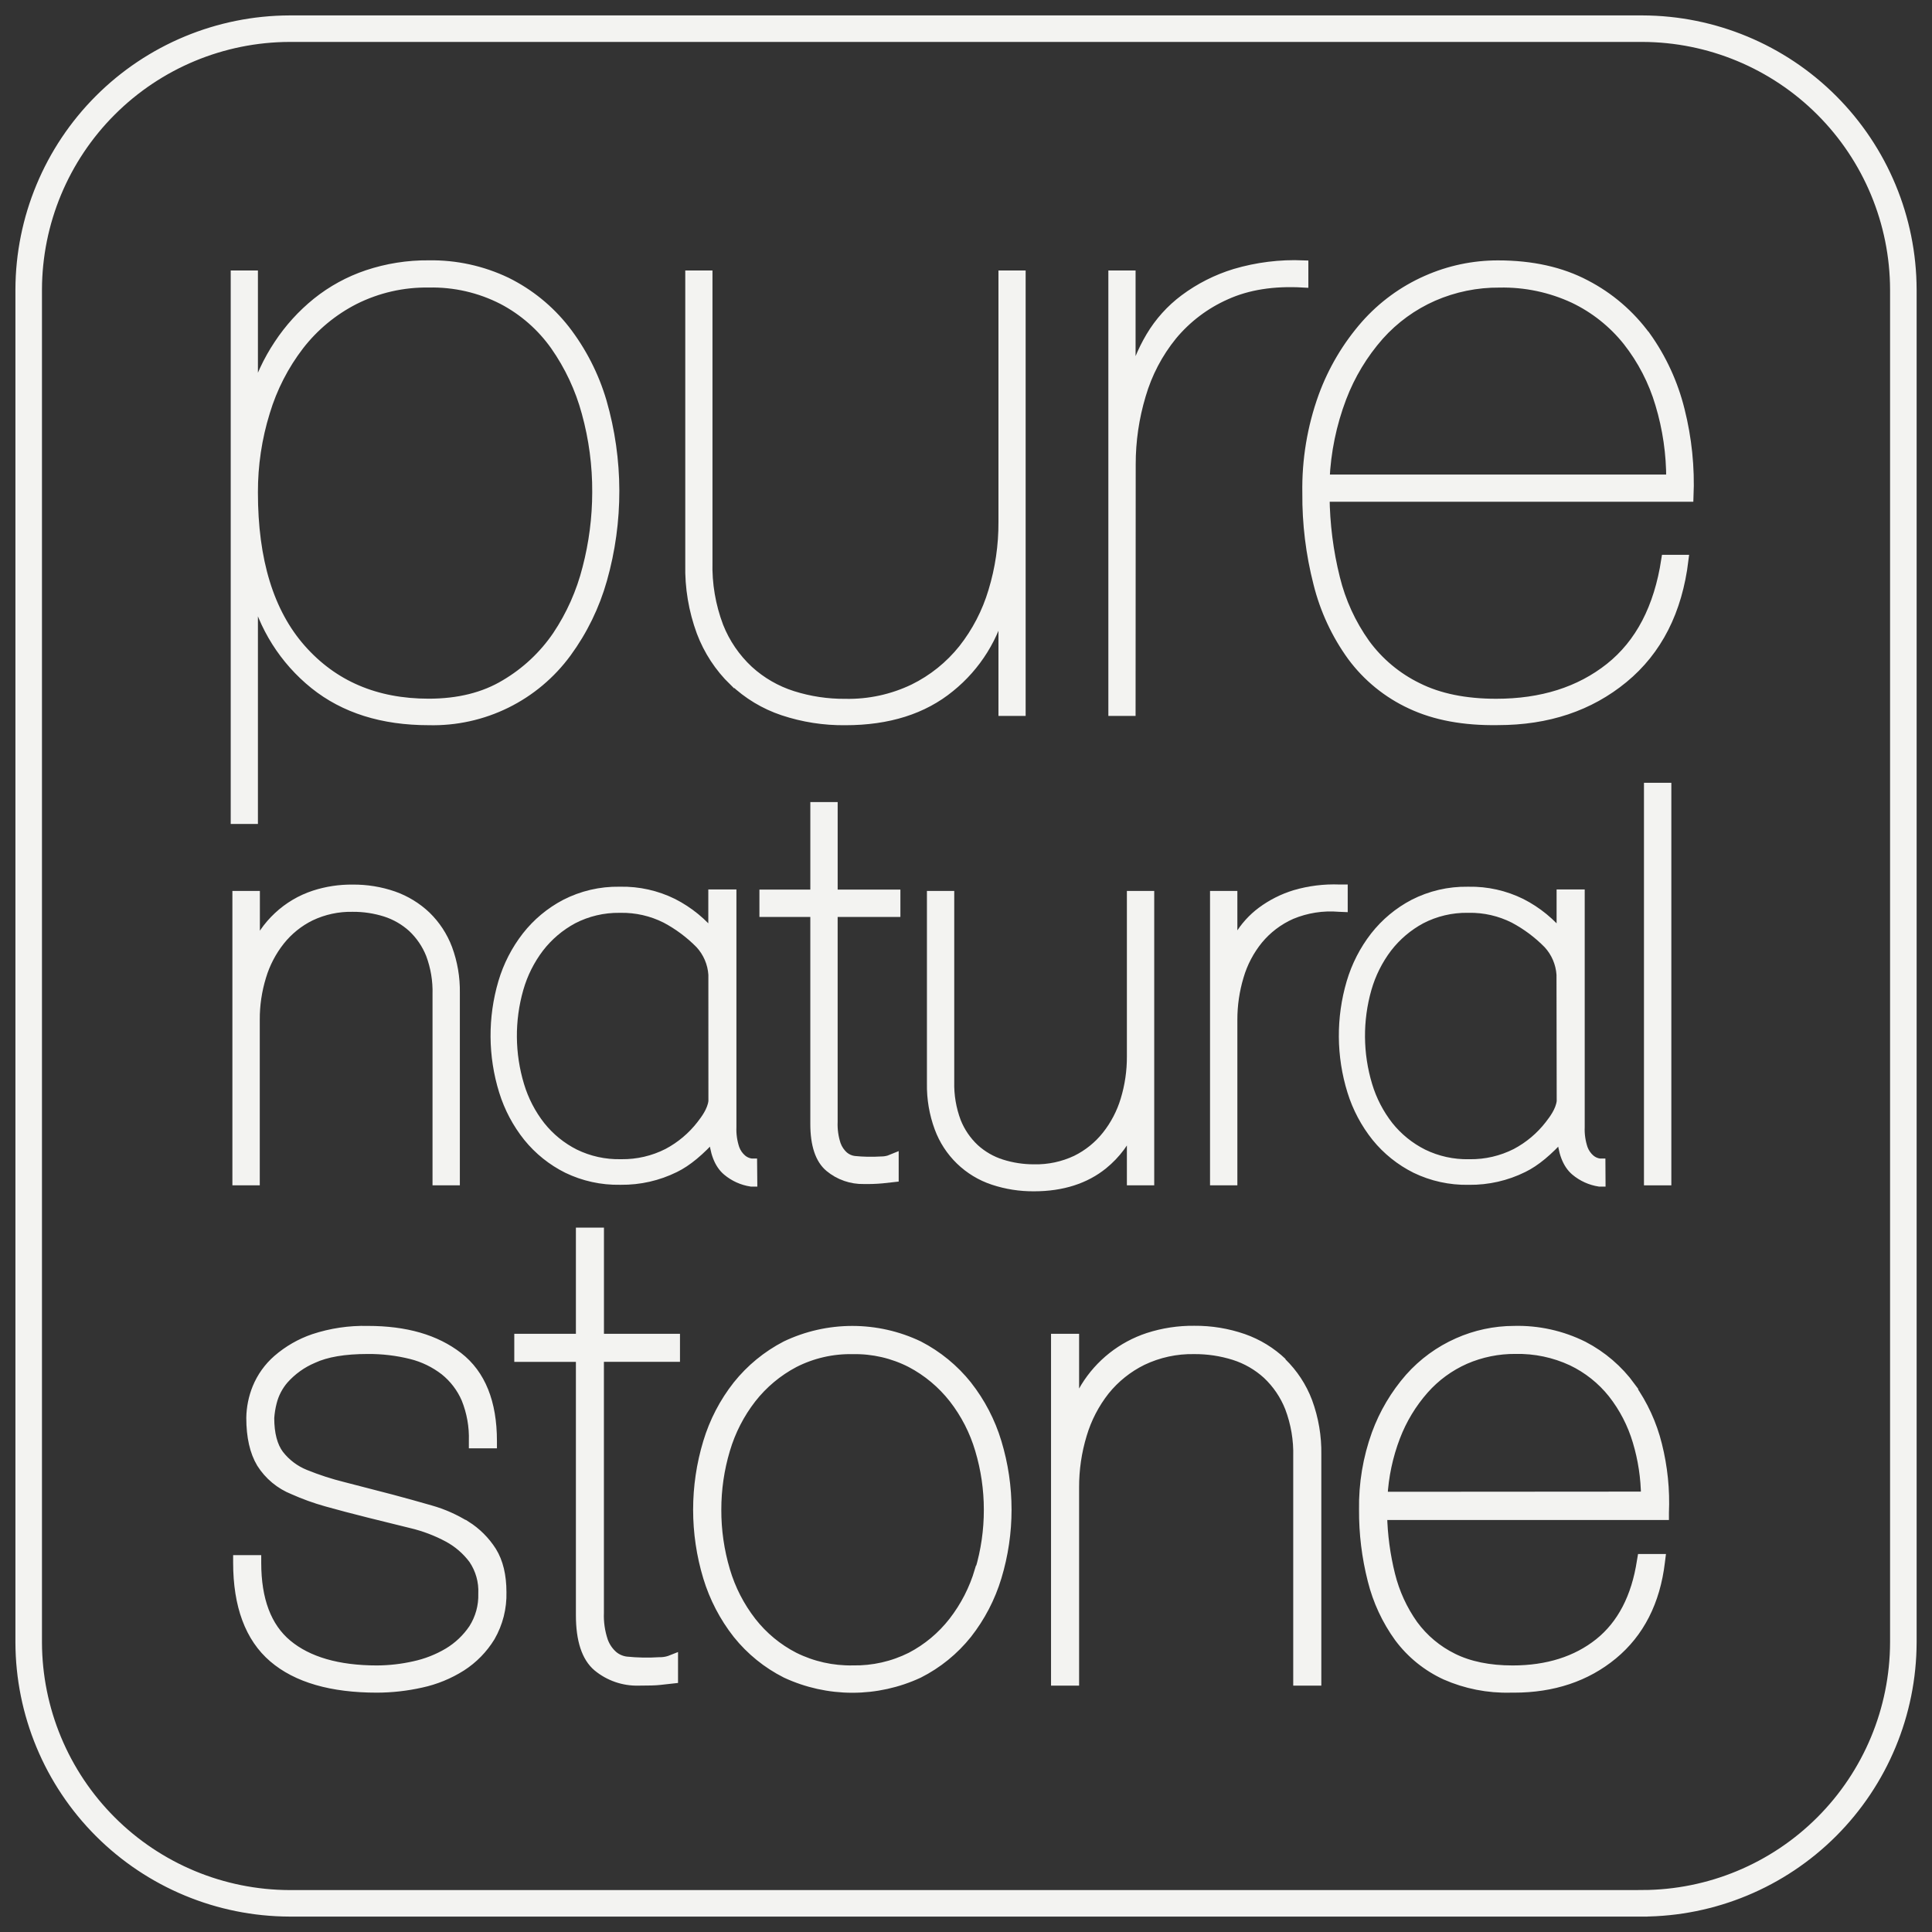
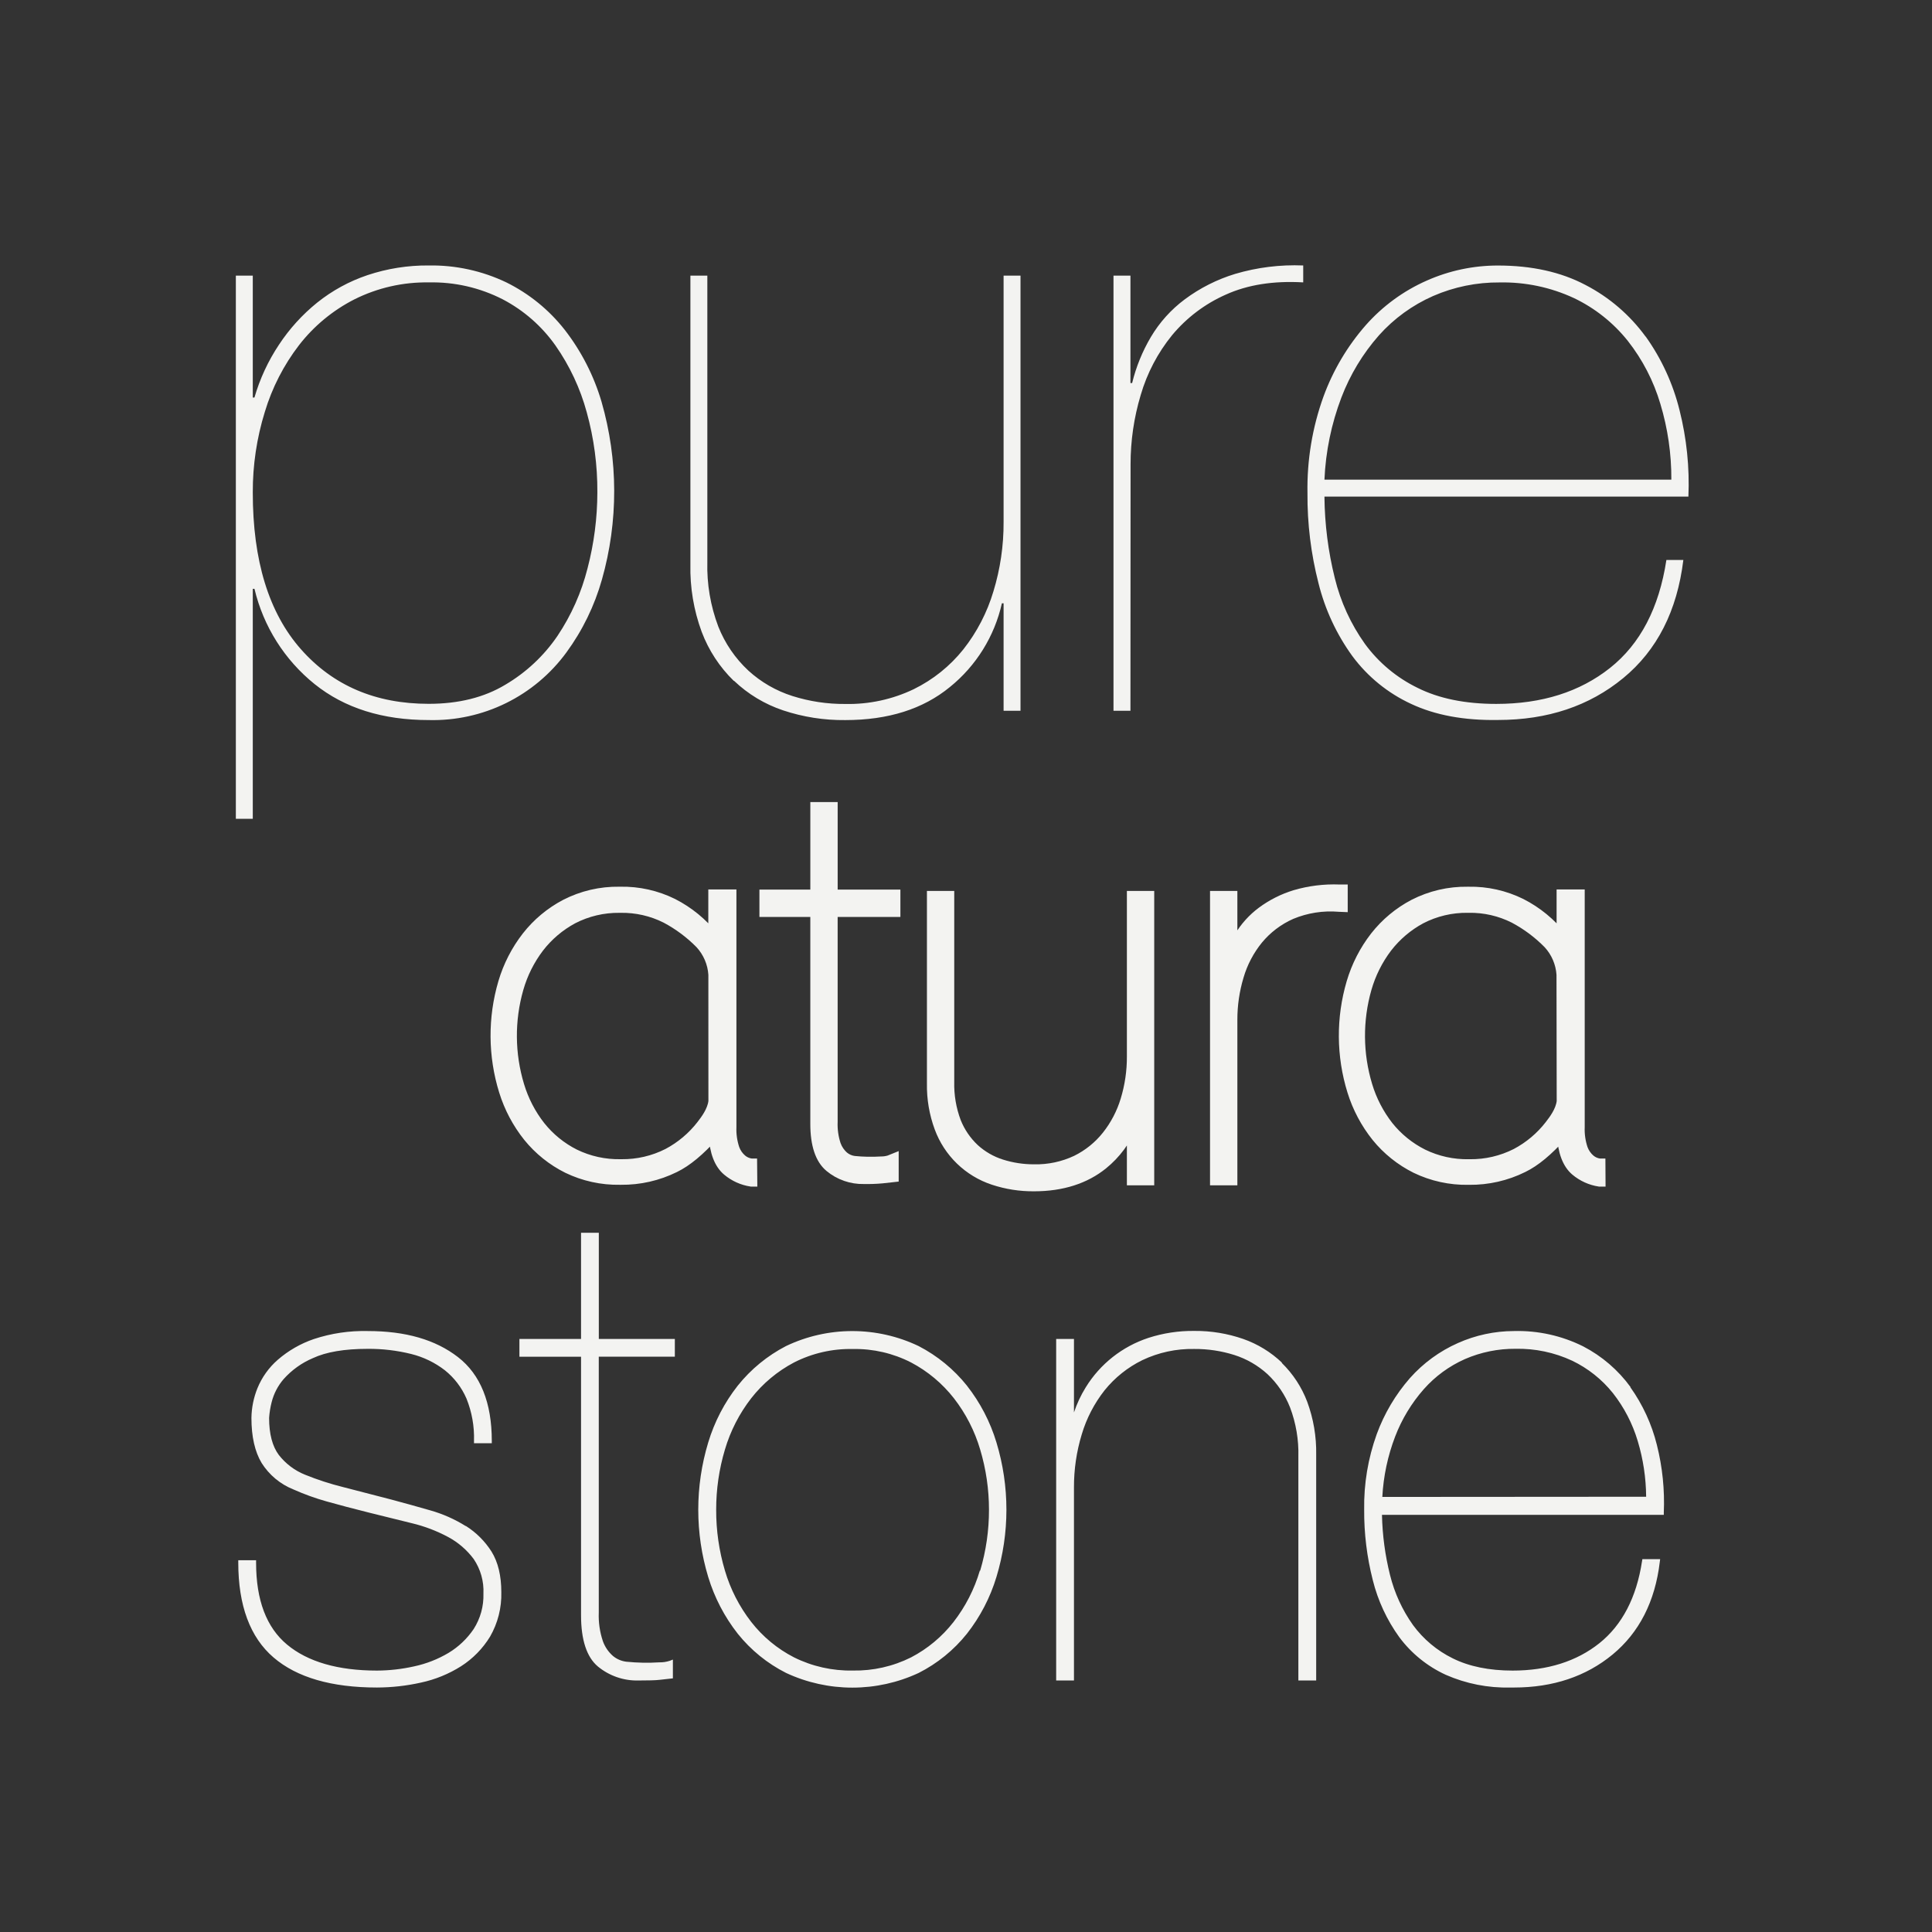
<svg xmlns="http://www.w3.org/2000/svg" width="94" height="94" viewBox="0 0 94 94" fill="none">
  <rect x="0" y="0" width="94" height="94" fill="#333333" stroke="none" />
  <path d="M29.135 59.98H28.27V65.146H25.272V66.011H28.27V78.589C28.27 79.789 28.547 80.628 29.091 81.083C29.645 81.539 30.345 81.781 31.062 81.763C31.561 81.763 31.894 81.754 32.081 81.732L32.739 81.659V80.745L32.581 80.807C32.419 80.859 32.249 80.884 32.079 80.88C31.543 80.914 31.004 80.903 30.47 80.849C30.233 80.819 30.009 80.723 29.825 80.571C29.602 80.377 29.433 80.129 29.333 79.851C29.182 79.403 29.114 78.932 29.133 78.46V66.009H32.834V65.145H29.135V59.98ZM22.658 74.249C22.124 73.915 21.545 73.659 20.939 73.487C20.31 73.304 19.678 73.132 19.04 72.96C18.148 72.726 17.366 72.524 16.694 72.353C16.064 72.197 15.446 71.996 14.844 71.752C14.339 71.55 13.897 71.216 13.564 70.787C13.254 70.373 13.093 69.768 13.093 68.989C13.111 68.73 13.152 68.472 13.217 68.22C13.321 67.807 13.52 67.424 13.798 67.101C14.192 66.659 14.679 66.309 15.224 66.079C15.864 65.779 16.762 65.627 17.886 65.627C18.603 65.621 19.319 65.706 20.014 65.879C20.608 66.027 21.164 66.297 21.647 66.671C22.104 67.037 22.464 67.509 22.696 68.046C22.96 68.7 23.084 69.402 23.062 70.106V70.218H23.928V70.106C23.928 68.249 23.38 66.878 22.283 66.029C21.186 65.181 19.74 64.761 17.893 64.761C17.004 64.74 16.117 64.871 15.272 65.15C14.626 65.37 14.028 65.714 13.513 66.161C13.081 66.538 12.743 67.011 12.526 67.541C12.34 68.001 12.241 68.49 12.233 68.986C12.233 69.9 12.4 70.631 12.729 71.18C13.096 71.762 13.638 72.213 14.277 72.468C14.799 72.701 15.338 72.896 15.888 73.05C16.479 73.218 17.177 73.399 17.965 73.598C18.666 73.77 19.356 73.941 20.036 74.11C20.654 74.258 21.25 74.484 21.81 74.785C22.295 75.046 22.717 75.411 23.047 75.853C23.383 76.349 23.549 76.94 23.521 77.538C23.539 78.146 23.374 78.745 23.047 79.258C22.728 79.73 22.31 80.127 21.822 80.421C21.304 80.729 20.739 80.95 20.149 81.076C19.556 81.209 18.95 81.278 18.341 81.281C16.442 81.281 14.97 80.853 13.965 80.015C12.959 79.178 12.46 77.842 12.46 76.039V75.913H11.593V76.028C11.593 78.114 12.169 79.666 13.308 80.642C14.447 81.619 16.135 82.105 18.341 82.105C19.063 82.103 19.782 82.022 20.486 81.864C21.177 81.716 21.837 81.446 22.435 81.068C23.007 80.702 23.488 80.21 23.843 79.63C24.221 78.973 24.411 78.225 24.391 77.467C24.391 76.662 24.232 76.004 23.914 75.49C23.595 74.988 23.169 74.562 22.665 74.244L22.658 74.249ZM55.007 22.598C55.005 21.454 55.171 20.316 55.5 19.22C55.809 18.159 56.327 17.17 57.023 16.313C57.73 15.461 58.625 14.784 59.637 14.336C60.698 13.855 61.95 13.656 63.407 13.739V12.916C62.287 12.87 61.167 13.009 60.093 13.327C59.211 13.596 58.382 14.015 57.643 14.565C56.979 15.06 56.42 15.681 55.997 16.393C55.583 17.092 55.275 17.849 55.083 18.638H55.001V13.411H54.176V34.582H55.001L55.007 22.598ZM35.711 33.121C36.392 33.772 37.208 34.263 38.101 34.562C39.077 34.887 40.1 35.047 41.128 35.035C43.214 35.035 44.909 34.5 46.215 33.428C47.495 32.395 48.387 30.957 48.747 29.352H48.829V34.582H49.652V13.411H48.829V25.397C48.835 26.541 48.668 27.68 48.334 28.774C48.029 29.798 47.532 30.756 46.871 31.595C46.22 32.41 45.396 33.071 44.459 33.531C43.42 34.029 42.277 34.276 41.125 34.251C40.252 34.258 39.384 34.127 38.553 33.864C37.758 33.611 37.027 33.19 36.412 32.628C35.771 32.032 35.271 31.3 34.949 30.487C34.568 29.481 34.386 28.41 34.415 27.335V13.411H33.591V27.465C33.567 28.581 33.753 29.692 34.139 30.739C34.479 31.641 35.013 32.457 35.704 33.129L35.711 33.121ZM12.299 28.649H12.381C12.815 30.476 13.844 32.107 15.307 33.284C16.762 34.452 18.615 35.035 20.866 35.034C22.165 35.066 23.452 34.784 24.617 34.211C25.783 33.638 26.792 32.791 27.559 31.743C28.342 30.673 28.927 29.472 29.287 28.196C30.089 25.368 30.082 22.371 29.267 19.547C28.893 18.278 28.286 17.091 27.475 16.046C26.712 15.074 25.742 14.286 24.634 13.739C23.458 13.177 22.168 12.895 20.864 12.916C19.85 12.906 18.841 13.066 17.879 13.387C16.99 13.686 16.161 14.139 15.429 14.726C14.71 15.307 14.084 15.996 13.575 16.768C13.047 17.56 12.644 18.428 12.38 19.342H12.299V13.411H11.475V39.838H12.299V28.649ZM12.884 20.044C13.237 18.868 13.802 17.766 14.55 16.792C15.272 15.861 16.19 15.102 17.239 14.567C18.363 14.004 19.606 13.72 20.863 13.74C22.114 13.712 23.352 13.996 24.466 14.567C25.485 15.102 26.362 15.87 27.026 16.81C27.717 17.798 28.233 18.898 28.548 20.062C28.899 21.33 29.072 22.64 29.064 23.955C29.062 25.201 28.902 26.442 28.587 27.648C28.292 28.82 27.797 29.934 27.124 30.939C26.464 31.909 25.596 32.72 24.585 33.315C23.557 33.934 22.315 34.244 20.857 34.244C18.277 34.244 16.205 33.358 14.641 31.587C13.077 29.817 12.297 27.272 12.299 23.955C12.295 22.629 12.492 21.31 12.884 20.044ZM47.048 67.421C46.408 66.62 45.606 65.963 44.695 65.492C43.688 65.011 42.585 64.762 41.468 64.762C40.352 64.762 39.249 65.011 38.242 65.492C37.333 65.963 36.533 66.619 35.894 67.419C35.246 68.243 34.759 69.181 34.457 70.185C33.812 72.317 33.812 74.592 34.457 76.725C34.761 77.728 35.249 78.665 35.896 79.489C36.535 80.286 37.337 80.937 38.249 81.397C39.259 81.867 40.359 82.11 41.472 82.11C42.586 82.11 43.686 81.867 44.695 81.397C45.606 80.936 46.407 80.285 47.045 79.487C47.692 78.663 48.179 77.726 48.482 76.723C49.128 74.591 49.128 72.315 48.482 70.183C48.18 69.18 47.692 68.242 47.045 67.419L47.048 67.421ZM47.673 76.417C47.407 77.323 46.973 78.17 46.394 78.915C45.837 79.63 45.133 80.218 44.33 80.637C43.451 81.077 42.478 81.297 41.496 81.279C40.503 81.299 39.52 81.079 38.631 80.637C37.821 80.221 37.111 79.633 36.551 78.915C35.972 78.169 35.538 77.323 35.271 76.417C34.985 75.455 34.841 74.456 34.845 73.452C34.844 72.461 34.987 71.476 35.271 70.527C35.538 69.622 35.972 68.775 36.551 68.029C37.114 67.31 37.823 66.717 38.631 66.291C39.517 65.839 40.502 65.614 41.496 65.635C42.48 65.616 43.454 65.842 44.33 66.291C45.138 66.717 45.847 67.31 46.41 68.029C46.989 68.774 47.424 69.622 47.69 70.527C47.974 71.476 48.118 72.461 48.118 73.452C48.12 74.456 47.976 75.455 47.69 76.417H47.673ZM79.333 67.487C78.728 66.657 77.94 65.98 77.029 65.507C75.984 64.986 74.827 64.73 73.66 64.761C72.721 64.763 71.793 64.962 70.936 65.344C70.045 65.738 69.249 66.32 68.601 67.048C67.899 67.85 67.351 68.775 66.985 69.775C66.56 70.954 66.352 72.2 66.373 73.452C66.365 74.607 66.506 75.757 66.791 76.876C67.04 77.878 67.479 78.823 68.084 79.659C68.672 80.448 69.449 81.076 70.344 81.487C71.332 81.921 72.403 82.132 73.483 82.105H73.665C75.556 82.105 77.168 81.566 78.459 80.5C79.75 79.434 80.528 77.924 80.757 75.986L80.773 75.858H79.909L79.892 75.957C79.624 77.725 78.923 79.065 77.816 79.95C76.708 80.834 75.285 81.281 73.596 81.281C72.45 81.281 71.472 81.079 70.682 80.686C69.915 80.309 69.251 79.752 68.746 79.063C68.225 78.329 67.847 77.503 67.63 76.629C67.391 75.672 67.26 74.691 67.239 73.704H80.951V73.595C80.999 72.487 80.885 71.379 80.615 70.304C80.365 69.293 79.926 68.34 79.322 67.492L79.333 67.487ZM67.256 72.832C67.309 71.827 67.519 70.836 67.879 69.896C68.203 69.049 68.676 68.267 69.276 67.587C69.83 66.961 70.513 66.463 71.278 66.124C72.053 65.788 72.89 65.618 73.735 65.624C74.685 65.604 75.628 65.802 76.49 66.203C77.262 66.573 77.941 67.112 78.475 67.781C79.022 68.476 79.432 69.269 79.684 70.117C79.948 70.995 80.085 71.906 80.092 72.823L67.256 72.832ZM80.066 16.377C79.299 15.324 78.297 14.464 77.141 13.865C75.948 13.235 74.528 12.919 72.881 12.919C71.689 12.918 70.51 13.167 69.42 13.651C68.285 14.151 67.273 14.892 66.451 15.821C65.556 16.842 64.859 18.019 64.393 19.294C63.85 20.8 63.586 22.391 63.614 23.991C63.602 25.471 63.783 26.946 64.151 28.379C64.468 29.654 65.026 30.856 65.797 31.92C66.54 32.924 67.524 33.724 68.658 34.248C69.826 34.796 71.233 35.057 72.881 35.03C75.296 35.03 77.327 34.351 78.976 32.993C80.626 31.636 81.6 29.72 81.902 27.245H81.077C80.72 29.581 79.806 31.331 78.335 32.498C76.864 33.664 75.018 34.248 72.797 34.248C71.286 34.248 70.009 33.987 68.967 33.465C67.952 32.971 67.073 32.236 66.407 31.324C65.722 30.362 65.226 29.279 64.945 28.132C64.621 26.834 64.452 25.501 64.44 24.163H82.148C82.209 22.748 82.063 21.332 81.717 19.958C81.399 18.671 80.841 17.456 80.072 16.377H80.066ZM64.44 23.338C64.499 21.971 64.777 20.623 65.263 19.344C65.686 18.233 66.305 17.208 67.091 16.316C67.823 15.497 68.722 14.844 69.727 14.402C70.747 13.958 71.848 13.733 72.96 13.742C74.21 13.717 75.449 13.977 76.583 14.505C77.6 14.991 78.494 15.702 79.198 16.583C79.916 17.496 80.455 18.537 80.784 19.651C81.145 20.847 81.325 22.09 81.318 23.338H64.44ZM62.376 66.302C61.835 65.786 61.191 65.392 60.486 65.145C59.721 64.88 58.918 64.748 58.109 64.755C57.35 64.746 56.594 64.861 55.871 65.095C54.603 65.513 53.523 66.365 52.824 67.503C52.587 67.886 52.396 68.294 52.253 68.721V65.146H51.387V81.763H52.253V72.37C52.25 71.495 52.377 70.625 52.632 69.788C52.863 69.01 53.241 68.282 53.743 67.644C54.239 67.029 54.863 66.53 55.571 66.181C56.361 65.804 57.227 65.616 58.102 65.633C58.763 65.628 59.421 65.727 60.052 65.925C60.652 66.115 61.204 66.434 61.669 66.858C62.149 67.31 62.523 67.862 62.766 68.476C63.055 69.24 63.193 70.053 63.171 70.871V81.763H64.038V70.775C64.054 69.897 63.905 69.024 63.601 68.2C63.331 67.487 62.907 66.841 62.361 66.309" fill="#F3F3F1" />
-   <path d="M62.376 66.302C61.835 65.786 61.191 65.392 60.486 65.145C59.721 64.88 58.918 64.748 58.109 64.755C57.35 64.746 56.594 64.861 55.871 65.095C54.603 65.513 53.523 66.365 52.824 67.503C52.587 67.886 52.396 68.294 52.253 68.721V65.146H51.387V81.763H52.253V72.37C52.25 71.495 52.377 70.625 52.632 69.788C52.863 69.01 53.241 68.282 53.743 67.644C54.239 67.029 54.863 66.53 55.571 66.181C56.361 65.804 57.227 65.616 58.102 65.633C58.763 65.628 59.421 65.727 60.052 65.925C60.652 66.115 61.204 66.434 61.669 66.858C62.149 67.31 62.523 67.862 62.766 68.476C63.055 69.24 63.193 70.053 63.171 70.871V81.763H64.038V70.775C64.054 69.897 63.905 69.024 63.601 68.2C63.331 67.487 62.907 66.841 62.361 66.309M29.135 59.98H28.27V65.146H25.272V66.011H28.27V78.589C28.27 79.789 28.547 80.628 29.091 81.083C29.645 81.539 30.345 81.781 31.062 81.763C31.561 81.763 31.894 81.754 32.081 81.732L32.739 81.659V80.745L32.581 80.807C32.419 80.859 32.249 80.884 32.079 80.88C31.543 80.914 31.004 80.903 30.47 80.849C30.233 80.819 30.009 80.723 29.825 80.571C29.602 80.377 29.433 80.129 29.333 79.851C29.182 79.403 29.114 78.932 29.133 78.46V66.009H32.834V65.145H29.135V59.98ZM22.658 74.249C22.124 73.915 21.545 73.659 20.939 73.487C20.31 73.304 19.678 73.132 19.04 72.96C18.148 72.726 17.366 72.524 16.694 72.353C16.064 72.197 15.446 71.996 14.844 71.752C14.339 71.55 13.897 71.216 13.564 70.787C13.254 70.373 13.093 69.768 13.093 68.989C13.111 68.73 13.152 68.472 13.217 68.22C13.321 67.807 13.52 67.424 13.798 67.101C14.192 66.659 14.679 66.309 15.224 66.079C15.864 65.779 16.762 65.627 17.886 65.627C18.603 65.621 19.319 65.706 20.014 65.879C20.608 66.027 21.164 66.297 21.647 66.671C22.104 67.037 22.464 67.509 22.696 68.046C22.96 68.7 23.084 69.402 23.062 70.106V70.218H23.928V70.106C23.928 68.249 23.38 66.878 22.283 66.029C21.186 65.181 19.74 64.761 17.893 64.761C17.004 64.74 16.117 64.871 15.272 65.15C14.626 65.37 14.028 65.714 13.513 66.161C13.081 66.538 12.743 67.011 12.526 67.541C12.34 68.001 12.241 68.49 12.233 68.986C12.233 69.9 12.4 70.631 12.729 71.18C13.096 71.762 13.638 72.213 14.277 72.468C14.799 72.701 15.338 72.896 15.888 73.05C16.479 73.218 17.177 73.399 17.965 73.598C18.666 73.77 19.356 73.941 20.036 74.11C20.654 74.258 21.25 74.484 21.81 74.785C22.295 75.046 22.717 75.411 23.047 75.853C23.383 76.349 23.549 76.94 23.521 77.538C23.539 78.146 23.374 78.745 23.047 79.258C22.728 79.73 22.31 80.127 21.822 80.421C21.304 80.729 20.739 80.95 20.149 81.076C19.556 81.209 18.95 81.278 18.341 81.281C16.442 81.281 14.97 80.853 13.965 80.015C12.959 79.178 12.46 77.842 12.46 76.039V75.913H11.593V76.028C11.593 78.114 12.169 79.666 13.308 80.642C14.447 81.619 16.135 82.105 18.341 82.105C19.063 82.103 19.782 82.022 20.486 81.864C21.177 81.716 21.837 81.446 22.435 81.068C23.007 80.702 23.488 80.21 23.843 79.63C24.221 78.973 24.411 78.225 24.391 77.467C24.391 76.662 24.232 76.004 23.914 75.49C23.595 74.988 23.169 74.562 22.665 74.244L22.658 74.249ZM55.007 22.598C55.005 21.454 55.171 20.316 55.5 19.22C55.809 18.159 56.327 17.17 57.023 16.313C57.73 15.461 58.625 14.784 59.637 14.336C60.698 13.855 61.95 13.656 63.407 13.739V12.916C62.287 12.87 61.167 13.009 60.093 13.327C59.211 13.596 58.382 14.015 57.643 14.565C56.979 15.06 56.42 15.681 55.997 16.393C55.583 17.092 55.275 17.849 55.083 18.638H55.001V13.411H54.176V34.582H55.001L55.007 22.598ZM35.711 33.121C36.392 33.772 37.208 34.263 38.101 34.562C39.077 34.887 40.1 35.047 41.128 35.035C43.214 35.035 44.909 34.5 46.215 33.428C47.495 32.395 48.387 30.957 48.747 29.352H48.829V34.582H49.652V13.411H48.829V25.397C48.835 26.541 48.668 27.68 48.334 28.774C48.029 29.798 47.532 30.756 46.871 31.595C46.22 32.41 45.396 33.071 44.459 33.531C43.42 34.029 42.277 34.276 41.125 34.251C40.252 34.258 39.384 34.127 38.553 33.864C37.758 33.611 37.027 33.19 36.412 32.628C35.771 32.032 35.271 31.3 34.949 30.487C34.568 29.481 34.386 28.41 34.415 27.335V13.411H33.591V27.465C33.567 28.581 33.753 29.692 34.139 30.739C34.479 31.641 35.013 32.457 35.704 33.129L35.711 33.121ZM12.299 28.649H12.381C12.815 30.476 13.844 32.107 15.307 33.284C16.762 34.452 18.615 35.035 20.866 35.034C22.165 35.066 23.452 34.784 24.617 34.211C25.783 33.638 26.792 32.791 27.559 31.743C28.342 30.673 28.927 29.472 29.287 28.196C30.089 25.368 30.082 22.371 29.267 19.547C28.893 18.278 28.286 17.091 27.475 16.046C26.712 15.074 25.742 14.286 24.634 13.739C23.458 13.177 22.168 12.895 20.864 12.916C19.85 12.906 18.841 13.066 17.879 13.387C16.99 13.686 16.161 14.139 15.429 14.726C14.71 15.307 14.084 15.996 13.575 16.768C13.047 17.56 12.644 18.428 12.38 19.342H12.299V13.411H11.475V39.838H12.299V28.649ZM12.884 20.044C13.237 18.868 13.802 17.766 14.55 16.792C15.272 15.861 16.19 15.102 17.239 14.567C18.363 14.004 19.606 13.72 20.863 13.74C22.114 13.712 23.352 13.996 24.466 14.567C25.485 15.102 26.362 15.87 27.026 16.81C27.717 17.798 28.233 18.898 28.548 20.062C28.899 21.33 29.072 22.64 29.064 23.955C29.062 25.201 28.902 26.442 28.587 27.648C28.292 28.82 27.797 29.934 27.124 30.939C26.464 31.909 25.596 32.72 24.585 33.315C23.557 33.934 22.315 34.244 20.857 34.244C18.277 34.244 16.205 33.358 14.641 31.587C13.077 29.817 12.297 27.272 12.299 23.955C12.295 22.629 12.492 21.31 12.884 20.044V20.044ZM47.048 67.421C46.408 66.62 45.606 65.963 44.695 65.492C43.688 65.011 42.585 64.762 41.468 64.762C40.352 64.762 39.249 65.011 38.242 65.492C37.333 65.963 36.533 66.619 35.894 67.419C35.246 68.243 34.759 69.181 34.457 70.185C33.812 72.317 33.812 74.592 34.457 76.725C34.761 77.728 35.249 78.665 35.896 79.489C36.535 80.286 37.337 80.937 38.249 81.397C39.259 81.867 40.359 82.11 41.472 82.11C42.586 82.11 43.686 81.867 44.695 81.397C45.606 80.936 46.407 80.285 47.045 79.487C47.692 78.663 48.179 77.726 48.482 76.723C49.128 74.591 49.128 72.315 48.482 70.183C48.18 69.18 47.692 68.242 47.045 67.419L47.048 67.421ZM47.673 76.417C47.407 77.323 46.973 78.17 46.394 78.915C45.837 79.63 45.133 80.218 44.33 80.637C43.451 81.077 42.478 81.297 41.496 81.279C40.503 81.299 39.52 81.079 38.631 80.637C37.821 80.221 37.111 79.633 36.551 78.915C35.972 78.169 35.538 77.323 35.271 76.417C34.985 75.455 34.841 74.456 34.845 73.452C34.844 72.461 34.987 71.476 35.271 70.527C35.538 69.622 35.972 68.775 36.551 68.029C37.114 67.31 37.823 66.717 38.631 66.291C39.517 65.839 40.502 65.614 41.496 65.635C42.48 65.616 43.454 65.842 44.33 66.291C45.138 66.717 45.847 67.31 46.41 68.029C46.989 68.774 47.424 69.622 47.69 70.527C47.974 71.476 48.118 72.461 48.118 73.452C48.12 74.456 47.976 75.455 47.69 76.417H47.673ZM79.333 67.487C78.728 66.657 77.94 65.98 77.029 65.507C75.984 64.986 74.827 64.73 73.66 64.761C72.721 64.763 71.793 64.962 70.936 65.344C70.045 65.738 69.249 66.32 68.601 67.048C67.899 67.85 67.351 68.775 66.985 69.775C66.56 70.954 66.352 72.2 66.373 73.452C66.365 74.607 66.506 75.757 66.791 76.876C67.04 77.878 67.479 78.823 68.084 79.659C68.672 80.448 69.449 81.076 70.344 81.487C71.332 81.921 72.403 82.132 73.483 82.105H73.665C75.556 82.105 77.168 81.566 78.459 80.5C79.75 79.434 80.528 77.924 80.757 75.986L80.773 75.858H79.909L79.892 75.957C79.624 77.725 78.923 79.065 77.816 79.95C76.708 80.834 75.285 81.281 73.596 81.281C72.45 81.281 71.472 81.079 70.682 80.686C69.915 80.309 69.251 79.752 68.746 79.063C68.225 78.329 67.847 77.503 67.63 76.629C67.391 75.672 67.26 74.691 67.239 73.704H80.951V73.595C80.999 72.487 80.885 71.379 80.615 70.304C80.365 69.293 79.926 68.34 79.322 67.492L79.333 67.487ZM67.256 72.832C67.309 71.827 67.519 70.836 67.879 69.896C68.203 69.049 68.676 68.267 69.276 67.587C69.83 66.961 70.513 66.463 71.278 66.124C72.053 65.788 72.89 65.618 73.735 65.624C74.685 65.604 75.628 65.802 76.49 66.203C77.262 66.573 77.941 67.112 78.475 67.781C79.022 68.476 79.432 69.269 79.684 70.117C79.948 70.995 80.085 71.906 80.092 72.823L67.256 72.832ZM80.066 16.377C79.299 15.324 78.297 14.464 77.141 13.865C75.948 13.235 74.528 12.919 72.881 12.919C71.689 12.918 70.51 13.167 69.42 13.651C68.285 14.151 67.273 14.892 66.451 15.821C65.556 16.842 64.859 18.019 64.393 19.294C63.85 20.8 63.586 22.391 63.614 23.991C63.602 25.471 63.783 26.946 64.151 28.379C64.468 29.654 65.026 30.856 65.797 31.92C66.54 32.924 67.524 33.724 68.658 34.248C69.826 34.796 71.233 35.057 72.881 35.03C75.296 35.03 77.327 34.351 78.976 32.993C80.625 31.636 81.6 29.72 81.901 27.245H81.077C80.72 29.581 79.806 31.331 78.335 32.498C76.864 33.664 75.018 34.248 72.797 34.248C71.286 34.248 70.009 33.987 68.967 33.465C67.952 32.971 67.073 32.236 66.407 31.324C65.722 30.362 65.226 29.279 64.945 28.132C64.621 26.834 64.452 25.501 64.44 24.163H82.148C82.209 22.748 82.063 21.332 81.717 19.958C81.399 18.671 80.841 17.456 80.072 16.377H80.066ZM64.44 23.338C64.499 21.971 64.777 20.623 65.263 19.344C65.686 18.233 66.305 17.208 67.091 16.316C67.823 15.497 68.722 14.844 69.727 14.402C70.747 13.958 71.848 13.733 72.96 13.742C74.21 13.717 75.449 13.977 76.583 14.505C77.6 14.991 78.494 15.702 79.198 16.583C79.916 17.496 80.455 18.537 80.784 19.651C81.145 20.847 81.325 22.09 81.318 23.338H64.44Z" stroke="#F3F3F1" stroke-width="0.5" />
-   <path d="M12.389 49.615C12.385 48.9 12.491 48.188 12.701 47.504C12.892 46.867 13.202 46.273 13.615 45.752C14.016 45.249 14.524 44.84 15.101 44.556C15.746 44.25 16.452 44.098 17.166 44.114C17.707 44.11 18.245 44.192 18.762 44.355C19.249 44.511 19.697 44.769 20.076 45.112C20.467 45.479 20.772 45.927 20.97 46.425C21.203 47.049 21.313 47.713 21.294 48.379V57.421H22.124V48.306C22.136 47.574 22.012 46.846 21.758 46.16C21.533 45.563 21.179 45.023 20.721 44.578C20.269 44.15 19.731 43.821 19.144 43.613C18.505 43.392 17.834 43.282 17.158 43.289C16.526 43.282 15.897 43.377 15.295 43.573C14.644 43.787 14.048 44.14 13.547 44.608C13.046 45.075 12.652 45.646 12.394 46.28V43.597H11.557V57.421H12.389V49.615Z" fill="#F3F3F1" stroke="#F3F3F1" stroke-width="0.5" />
  <path d="M43.558 44.363V43.533H40.506V39.273H39.676V43.533H37.199V44.363H39.675V54.68C39.675 55.687 39.909 56.394 40.373 56.78C40.839 57.167 41.429 57.372 42.035 57.358C42.328 57.363 42.621 57.353 42.912 57.327L43.475 57.265V56.376L43.267 56.46C43.138 56.498 43.005 56.518 42.87 56.517C42.431 56.544 41.991 56.536 41.554 56.491C41.37 56.467 41.196 56.391 41.053 56.272C40.876 56.119 40.742 55.923 40.662 55.703C40.542 55.34 40.489 54.958 40.505 54.575V44.363H43.558Z" fill="#F3F3F1" stroke="#F3F3F1" stroke-width="0.5" />
-   <path d="M81.068 38.336H80.236V57.422H81.068V38.336Z" fill="#F3F3F1" stroke="#F3F3F1" stroke-width="0.5" />
  <path d="M65.322 44.12V43.285H65.172C64.441 43.256 63.709 43.346 63.006 43.553C62.428 43.73 61.883 44.005 61.397 44.365C60.956 44.694 60.583 45.106 60.3 45.579C60.168 45.805 60.052 46.04 59.953 46.283V43.597H59.123V57.422H59.953V49.616C59.952 48.899 60.056 48.187 60.262 47.5C60.453 46.843 60.775 46.231 61.207 45.7C61.643 45.173 62.196 44.755 62.822 44.478C63.559 44.171 64.36 44.046 65.156 44.113L65.322 44.12Z" fill="#F3F3F1" stroke="#F3F3F1" stroke-width="0.5" />
  <path d="M55.078 54.739V57.422H55.908V43.597H55.078V51.403C55.081 52.119 54.977 52.831 54.769 53.516C54.578 54.152 54.268 54.746 53.855 55.266C53.454 55.77 52.947 56.178 52.369 56.462C51.727 56.765 51.023 56.914 50.314 56.899C49.773 56.901 49.234 56.819 48.718 56.655C48.23 56.5 47.782 56.242 47.403 55.897C47.012 55.531 46.706 55.082 46.508 54.584C46.273 53.96 46.162 53.296 46.178 52.63V43.597H45.349V52.719C45.336 53.452 45.46 54.18 45.714 54.867C45.932 55.459 46.28 55.994 46.733 56.433C47.186 56.872 47.732 57.203 48.33 57.401C48.97 57.614 49.64 57.718 50.314 57.712C51.674 57.712 52.8 57.346 53.658 56.65C54.284 56.142 54.772 55.485 55.078 54.739Z" fill="#F3F3F1" />
  <path d="M55.078 54.739V57.422H55.908V43.597H55.078V51.403C55.081 52.119 54.977 52.831 54.769 53.516C54.578 54.152 54.268 54.746 53.855 55.266C53.454 55.77 52.947 56.178 52.369 56.462C51.727 56.765 51.023 56.914 50.314 56.899C49.773 56.901 49.234 56.819 48.718 56.655C48.23 56.5 47.782 56.242 47.403 55.897C47.012 55.531 46.706 55.082 46.508 54.584C46.273 53.96 46.162 53.296 46.178 52.63V43.597H45.349V52.719C45.336 53.452 45.46 54.18 45.714 54.867C45.932 55.459 46.28 55.994 46.733 56.433C47.186 56.872 47.732 57.203 48.33 57.401C48.97 57.614 49.64 57.718 50.314 57.712C51.674 57.712 52.8 57.346 53.658 56.65C54.284 56.142 54.772 55.485 55.078 54.739" stroke="#F3F3F1" stroke-width="0.5" />
  <path d="M36.587 56.617H36.556C36.387 56.596 36.227 56.526 36.096 56.417C35.93 56.276 35.804 56.095 35.73 55.891C35.616 55.549 35.565 55.189 35.58 54.829V43.525H34.712V45.582C34.176 44.906 33.5 44.353 32.732 43.962C31.94 43.571 31.066 43.375 30.183 43.392H30.132C29.224 43.378 28.326 43.588 27.518 44.002C26.786 44.386 26.144 44.92 25.635 45.571C25.116 46.239 24.727 46.999 24.488 47.81C23.981 49.534 23.994 51.369 24.527 53.085C24.777 53.892 25.176 54.646 25.704 55.306C26.224 55.947 26.876 56.469 27.614 56.836C28.408 57.219 29.28 57.411 30.161 57.395H30.21C31.117 57.405 32.012 57.201 32.825 56.8C33.419 56.511 34.042 55.993 34.728 55.224C34.774 56.046 34.997 56.628 35.394 56.96C35.724 57.237 36.124 57.418 36.551 57.483H36.595L36.587 56.617ZM34.717 53.584C34.664 54.061 34.307 54.518 34.156 54.714L34.138 54.739C33.694 55.313 33.133 55.786 32.492 56.125C31.795 56.479 31.022 56.659 30.24 56.65H30.196C29.42 56.665 28.652 56.496 27.955 56.156C27.306 55.829 26.736 55.365 26.284 54.798C25.82 54.206 25.472 53.532 25.256 52.812C24.792 51.277 24.779 49.641 25.22 48.099C25.426 47.376 25.765 46.698 26.22 46.099C26.664 45.523 27.225 45.048 27.865 44.702C28.569 44.338 29.352 44.153 30.145 44.163H30.192C30.959 44.15 31.718 44.323 32.403 44.668C33.02 44.996 33.584 45.417 34.074 45.916C34.453 46.329 34.679 46.858 34.715 47.417L34.717 53.584Z" fill="#F3F3F1" stroke="#F3F3F1" stroke-width="0.5" />
  <path d="M77.861 56.618H77.83C77.66 56.597 77.5 56.528 77.369 56.418C77.204 56.278 77.078 56.096 77.003 55.892C76.889 55.55 76.838 55.19 76.853 54.83V43.526H75.985V45.583C75.449 44.907 74.774 44.354 74.005 43.963C73.213 43.572 72.34 43.376 71.457 43.393H71.405C70.497 43.379 69.6 43.589 68.791 44.003C68.059 44.387 67.418 44.921 66.908 45.572C66.389 46.24 66.001 47 65.762 47.811C65.254 49.535 65.267 51.37 65.8 53.086C66.05 53.893 66.45 54.647 66.978 55.307C67.498 55.948 68.149 56.469 68.888 56.837C69.681 57.22 70.554 57.412 71.435 57.397H71.484C72.39 57.406 73.286 57.202 74.098 56.8C74.692 56.512 75.316 55.994 76.001 55.225C76.047 56.047 76.27 56.629 76.665 56.961C76.996 57.238 77.396 57.419 77.822 57.484H77.866L77.861 56.618ZM75.99 53.585C75.938 54.062 75.581 54.519 75.429 54.715L75.411 54.74C74.968 55.315 74.407 55.787 73.766 56.126C73.068 56.48 72.295 56.66 71.513 56.651H71.469C70.694 56.666 69.925 56.497 69.228 56.157C68.576 55.83 68.003 55.366 67.548 54.797C67.085 54.205 66.736 53.531 66.52 52.811C66.056 51.276 66.044 49.64 66.484 48.098C66.691 47.376 67.03 46.697 67.484 46.098C67.929 45.523 68.489 45.047 69.129 44.702C69.833 44.337 70.616 44.152 71.409 44.162H71.457C72.223 44.149 72.982 44.322 73.667 44.667C74.284 44.995 74.848 45.416 75.338 45.916C75.717 46.328 75.943 46.858 75.98 47.416L75.99 53.585Z" fill="#F3F3F1" stroke="#F3F3F1" stroke-width="0.5" />
-   <path d="M79.914 92.605V92.21H14.088C10.83 92.201 7.707 90.902 5.403 88.597C3.099 86.293 1.801 83.17 1.792 79.912V14.086C1.801 10.828 3.1 7.706 5.404 5.402C7.708 3.098 10.83 1.799 14.088 1.79H79.914C83.172 1.799 86.294 3.098 88.598 5.402C90.902 7.706 92.201 10.828 92.21 14.086V79.912C92.201 83.17 90.902 86.292 88.598 88.596C86.294 90.9 83.172 92.199 79.914 92.208V93C83.382 92.99 86.705 91.608 89.158 89.156C91.61 86.703 92.992 83.38 93.002 79.912V14.086C92.992 10.618 91.609 7.296 89.157 4.843C86.705 2.391 83.382 1.01 79.914 1H14.088C10.62 1.01 7.297 2.391 4.845 4.843C2.392 7.296 1.01 10.618 1 14.086L1 79.912C1.01 83.38 2.392 86.703 4.844 89.156C7.297 91.608 10.62 92.99 14.088 93H79.914V92.605Z" fill="#F3F3F1" stroke="#F3F3F1" stroke-width="0.5" />
</svg>